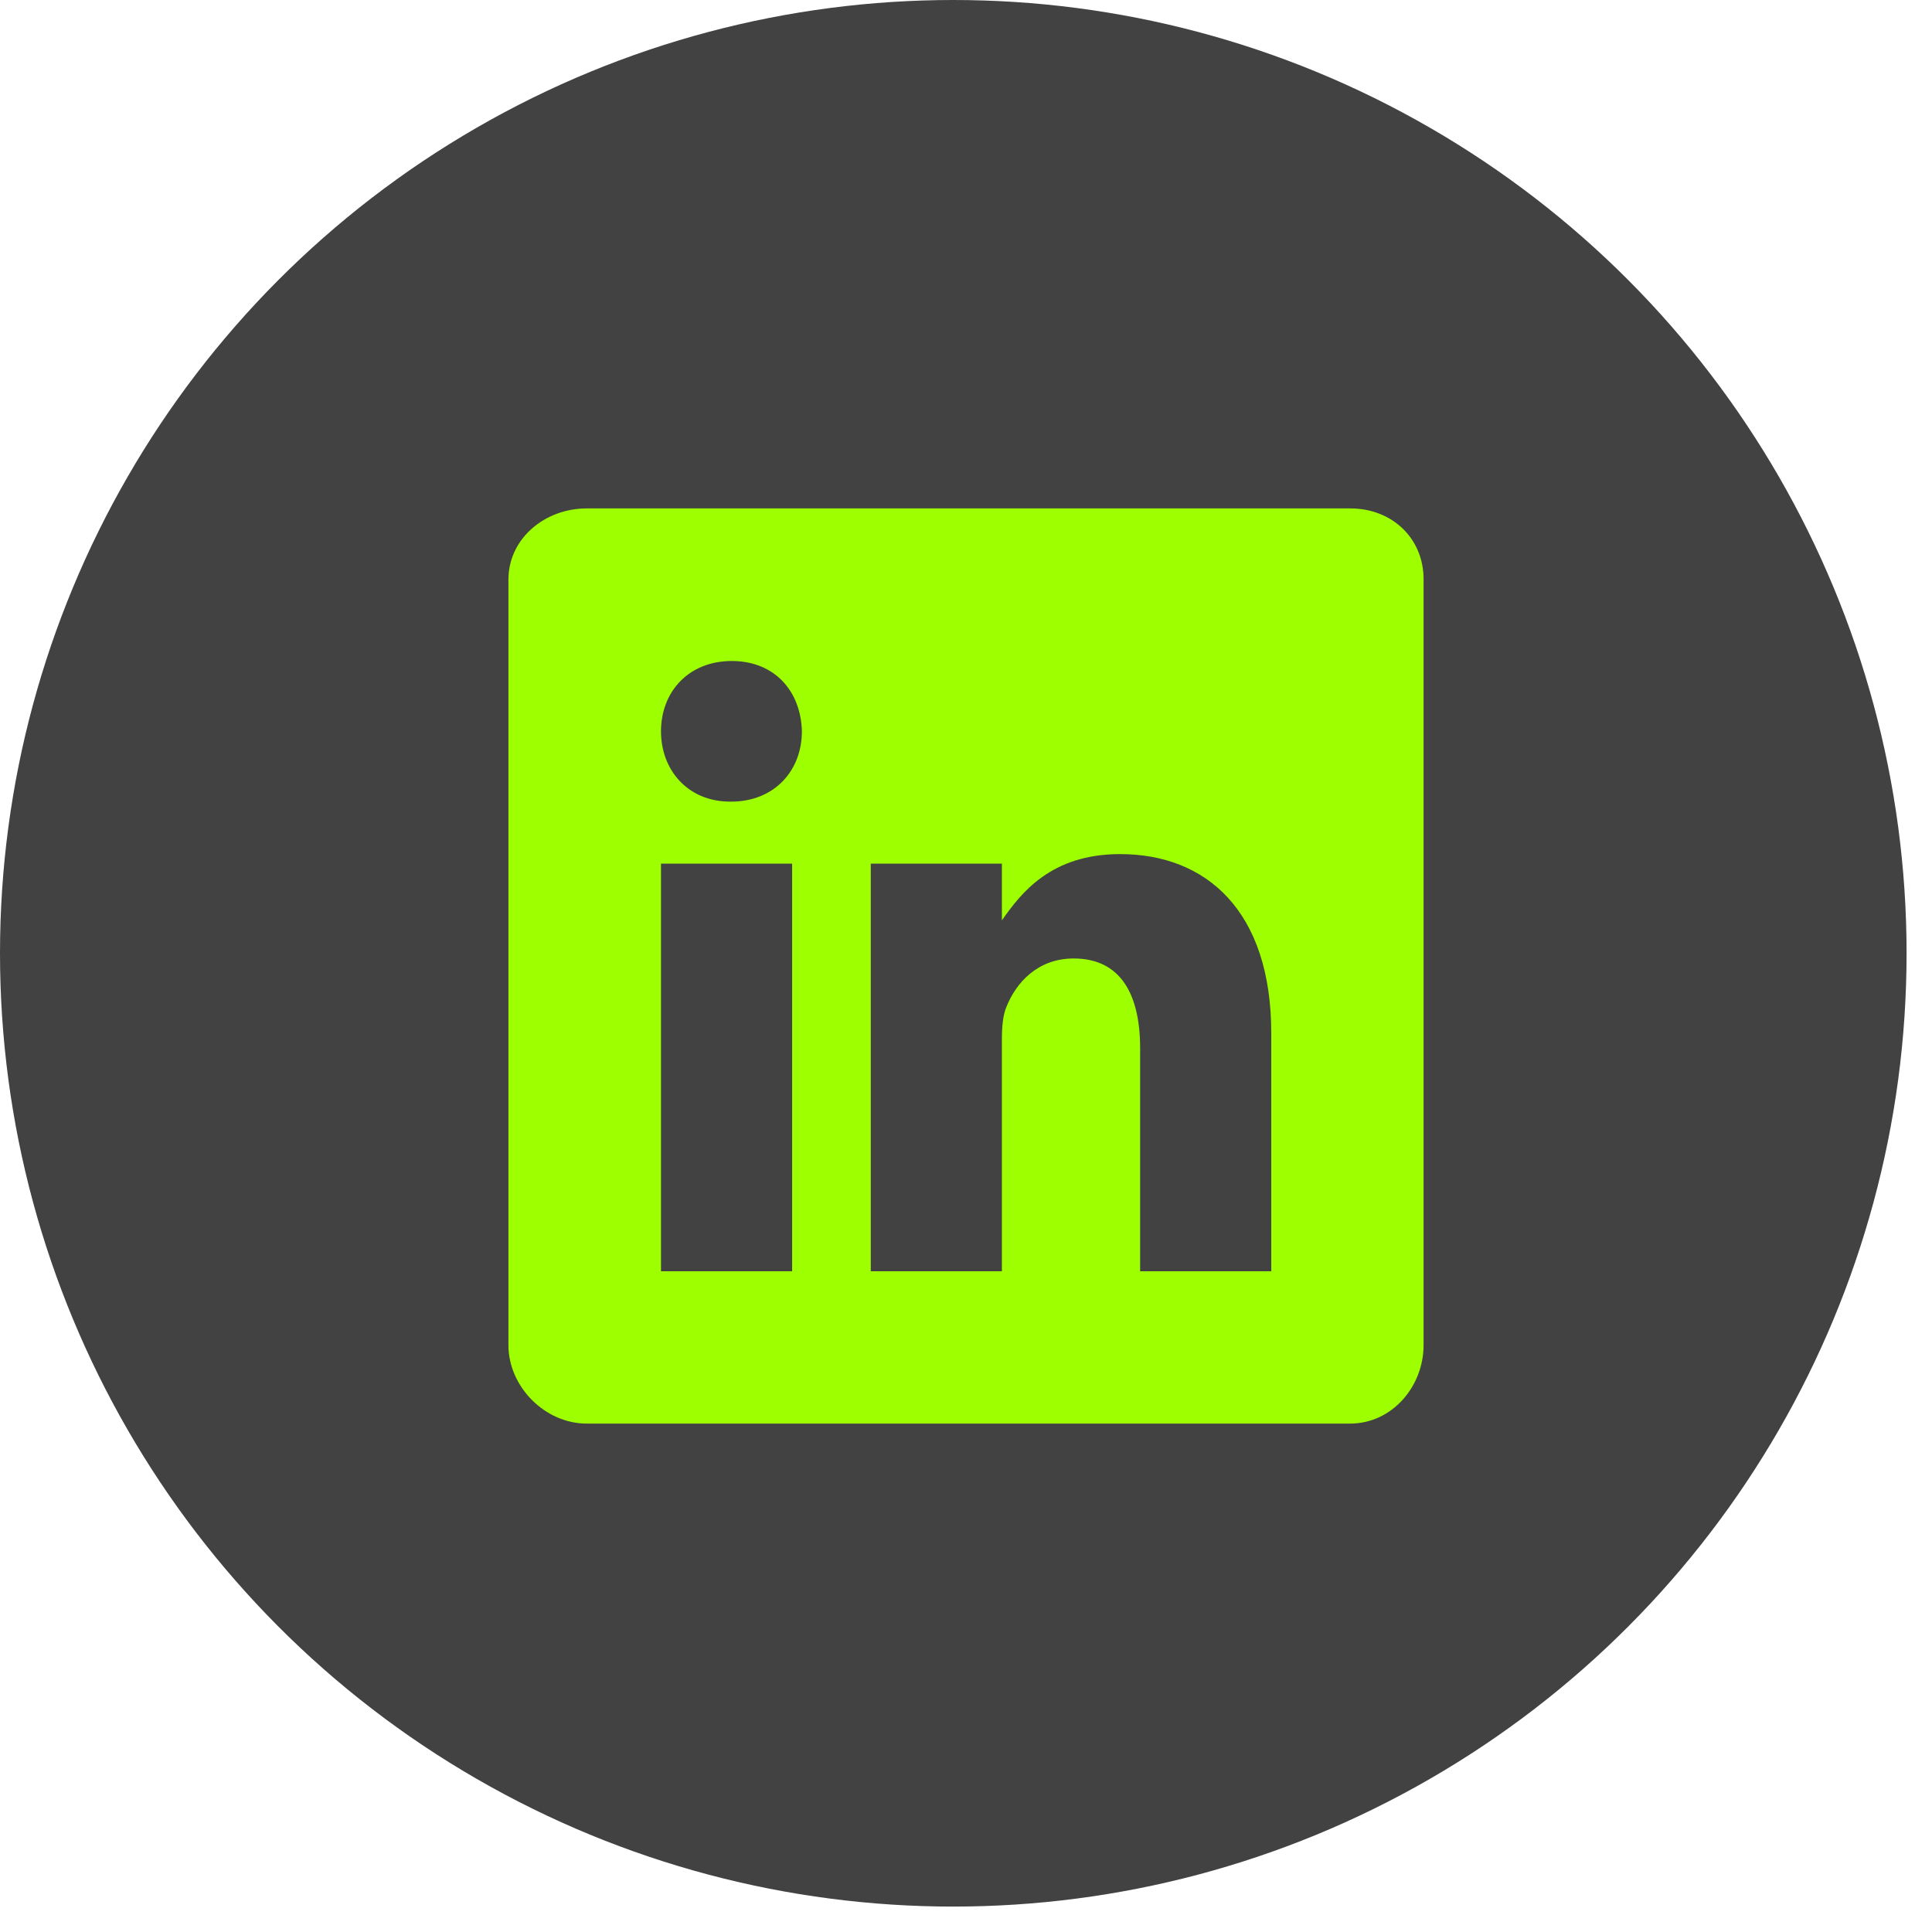
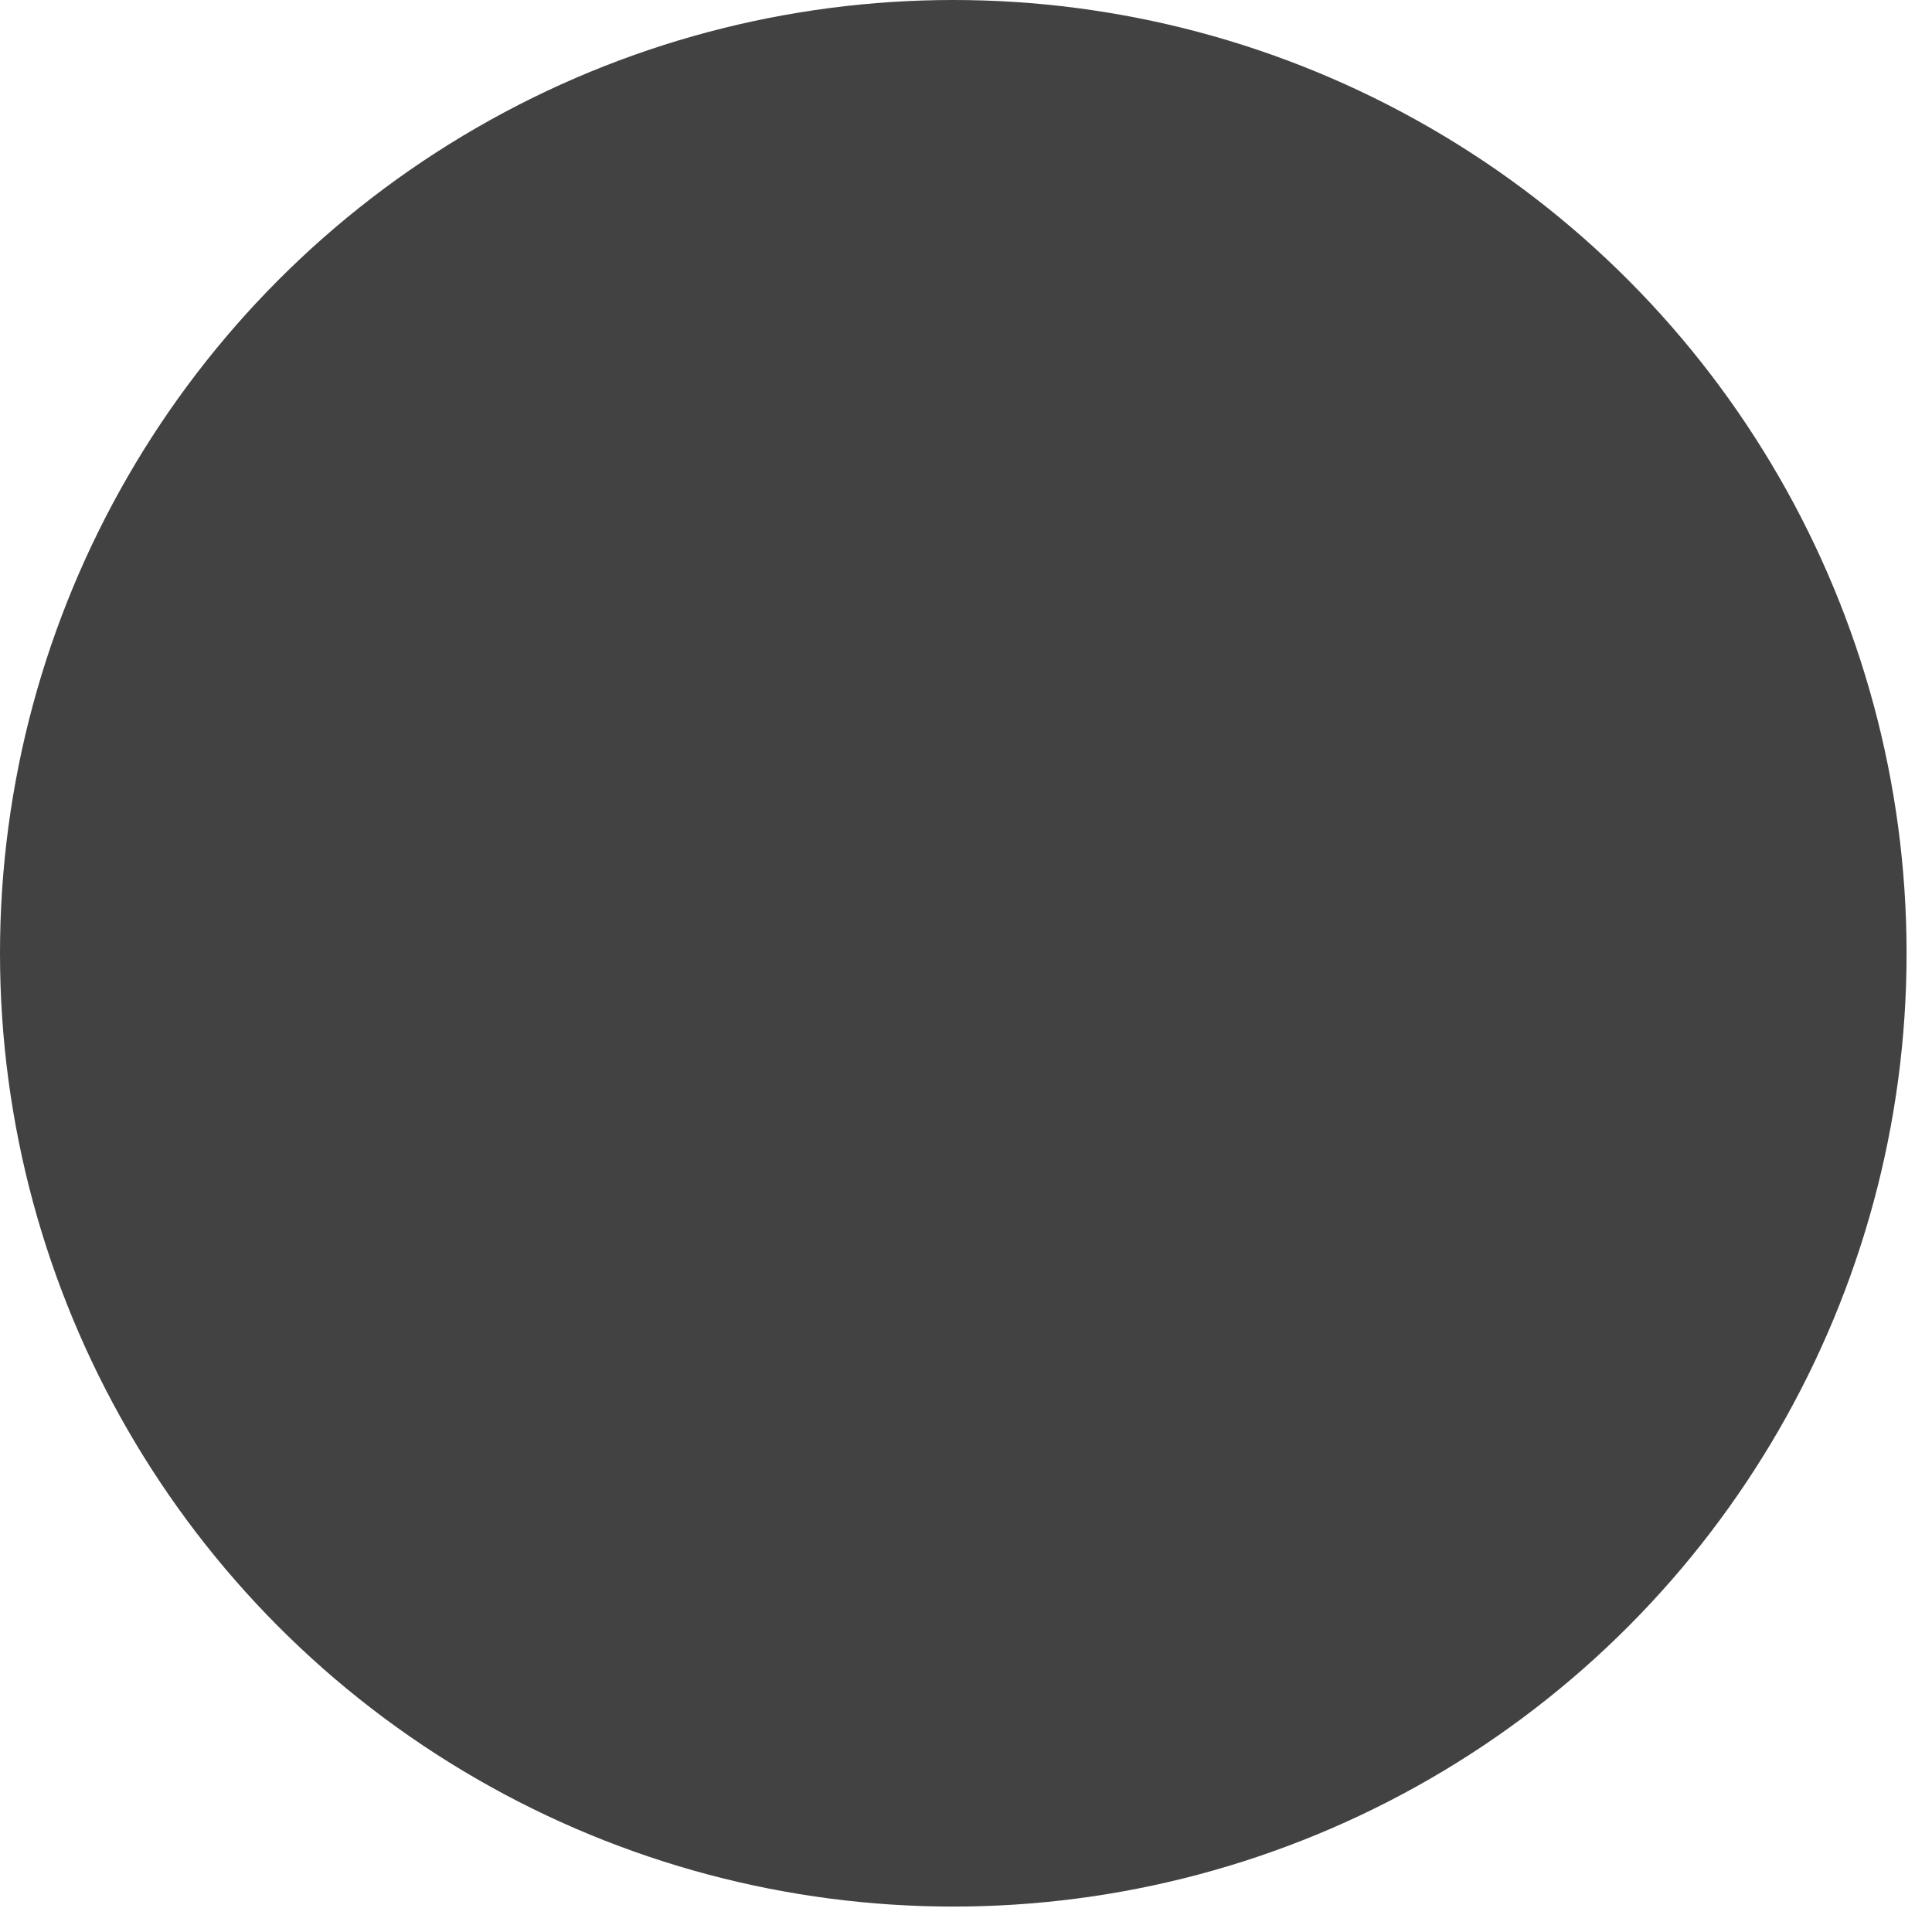
<svg xmlns="http://www.w3.org/2000/svg" width="38" height="38" viewBox="0 0 38 38" fill="none">
  <circle cx="18.75" cy="18.75" r="18.75" fill="#424242" />
-   <path fill-rule="evenodd" clip-rule="evenodd" d="M26.561 10H11.538C10.717 10 10 10.591 10 11.402V26.457C10 27.273 10.717 28 11.538 28H26.556C27.381 28 28 27.269 28 26.457V11.402C28.005 10.591 27.381 10 26.561 10ZM15.58 25.004H13.001V16.986H15.58V25.004ZM14.379 15.767H14.361C13.535 15.767 13.001 15.153 13.001 14.384C13.001 13.601 13.549 13.001 14.393 13.001C15.237 13.001 15.753 13.596 15.772 14.384C15.772 15.153 15.237 15.767 14.379 15.767ZM25.004 25.004H22.425V20.62C22.425 19.57 22.05 18.852 21.117 18.852C20.404 18.852 19.982 19.335 19.795 19.804C19.724 19.973 19.706 20.203 19.706 20.437V25.004H17.127V16.986H19.706V18.102C20.081 17.568 20.667 16.799 22.031 16.799C23.724 16.799 25.004 17.915 25.004 20.32V25.004Z" fill="#9EFF00" />
</svg>